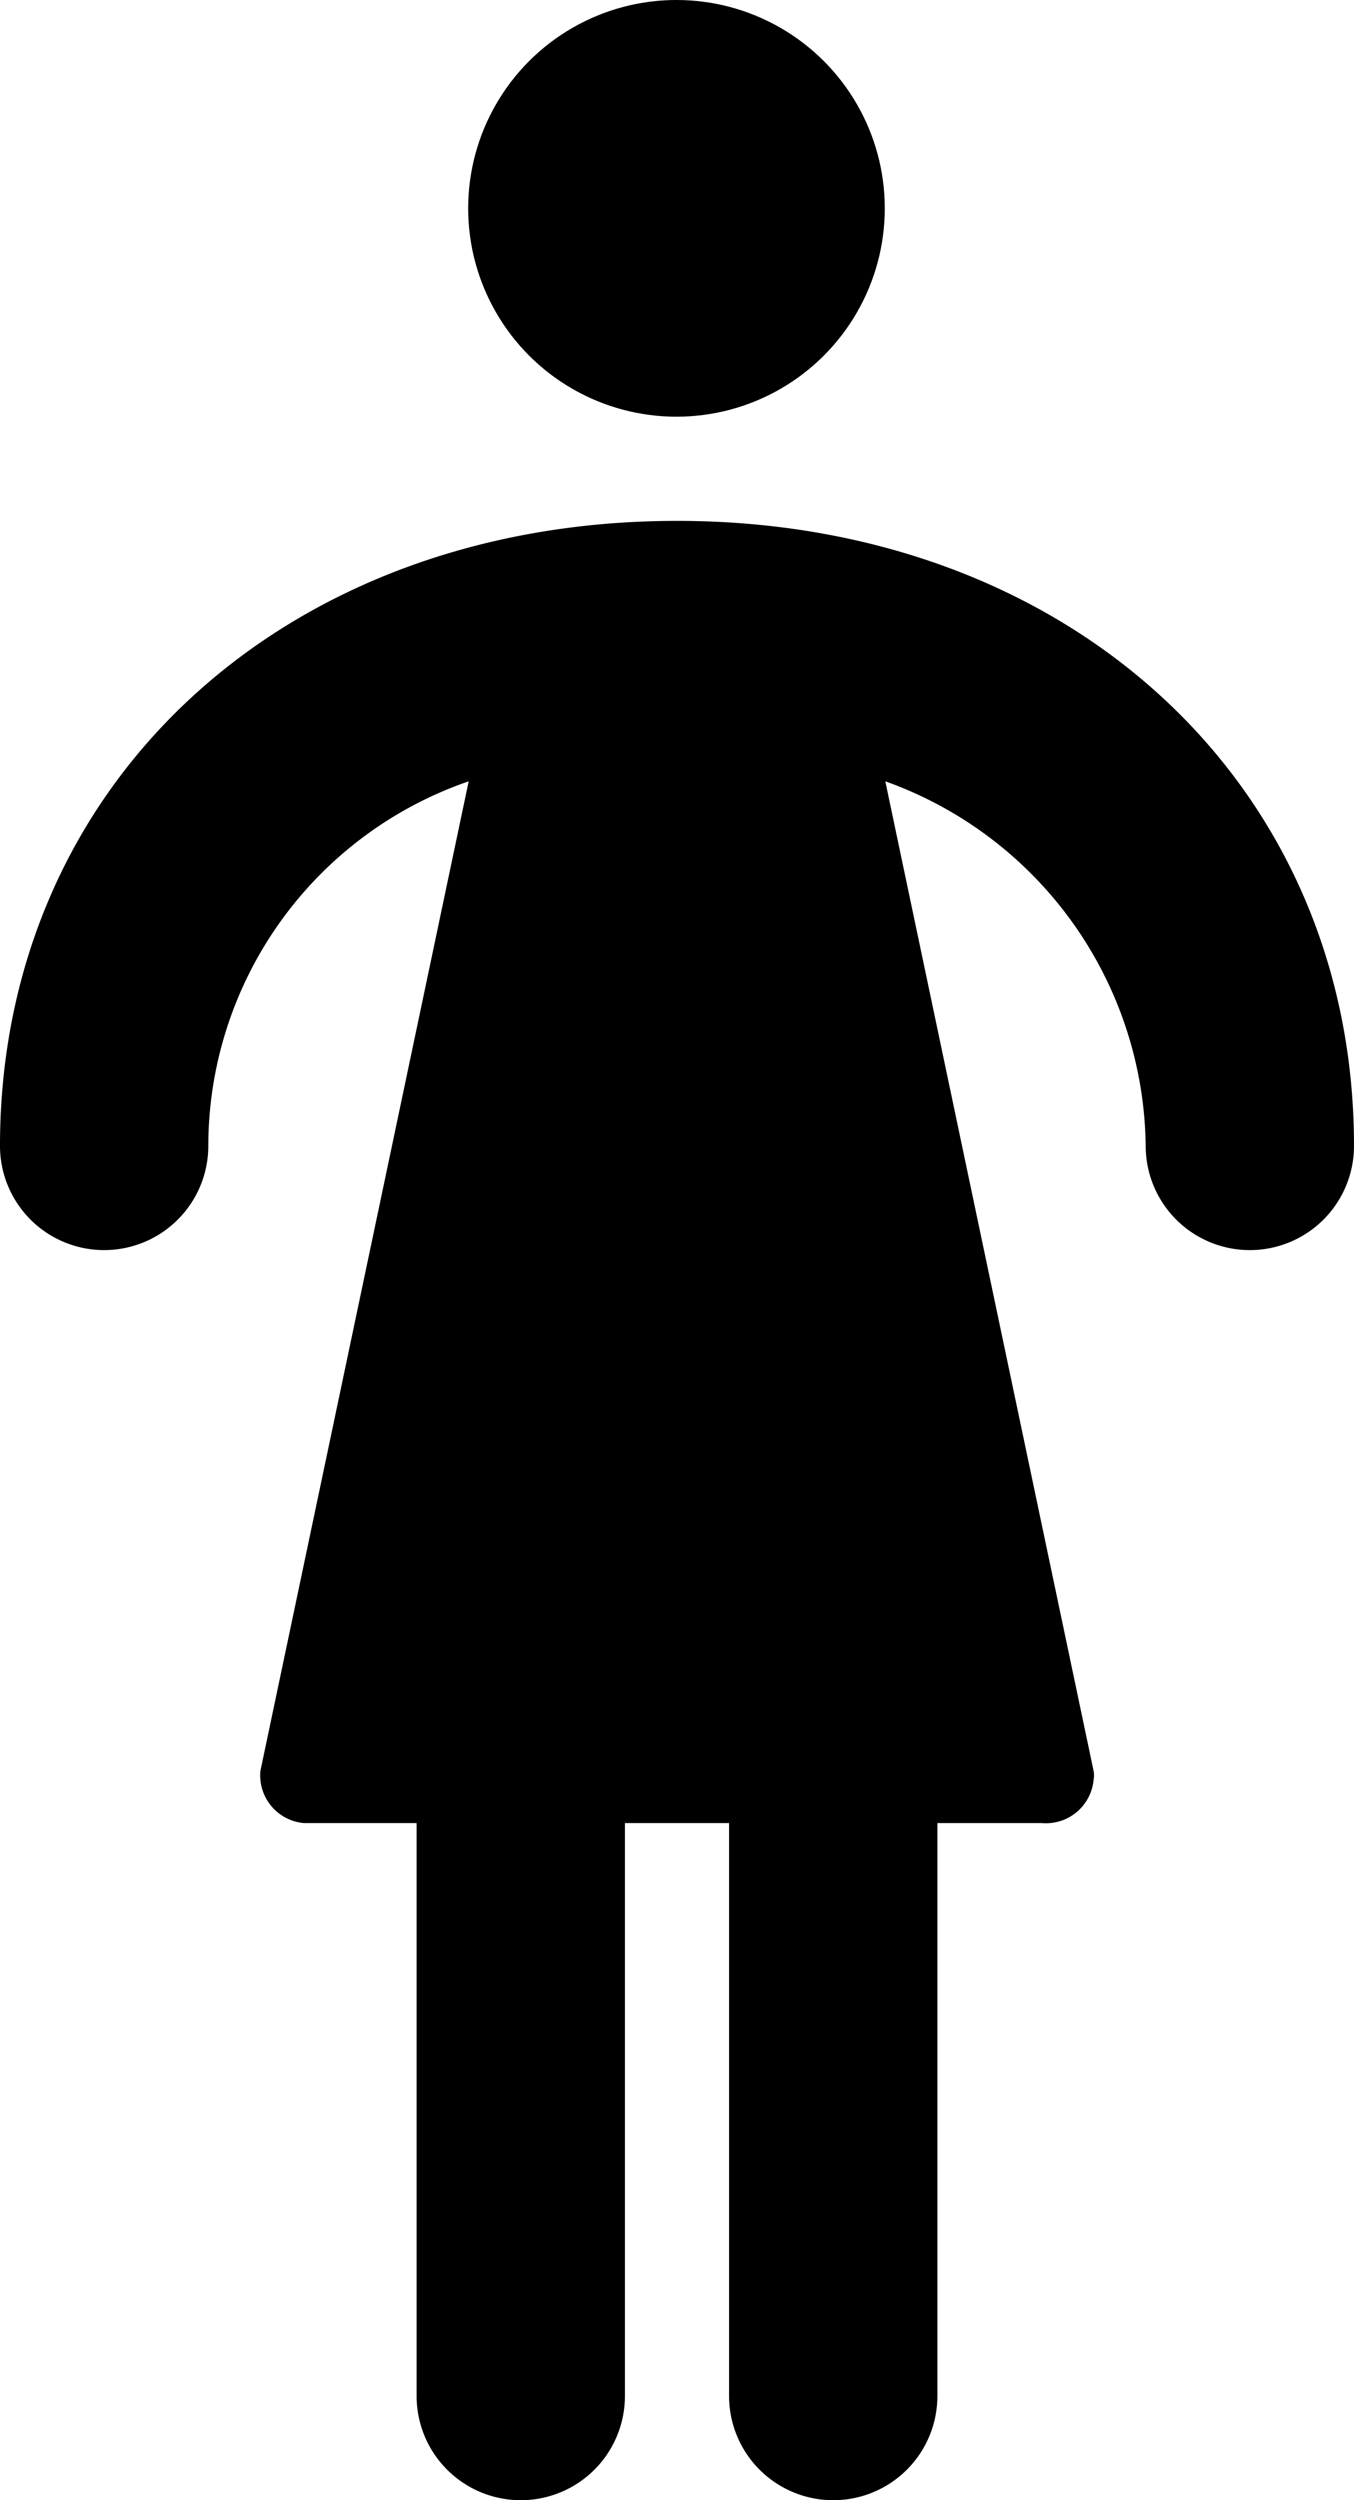
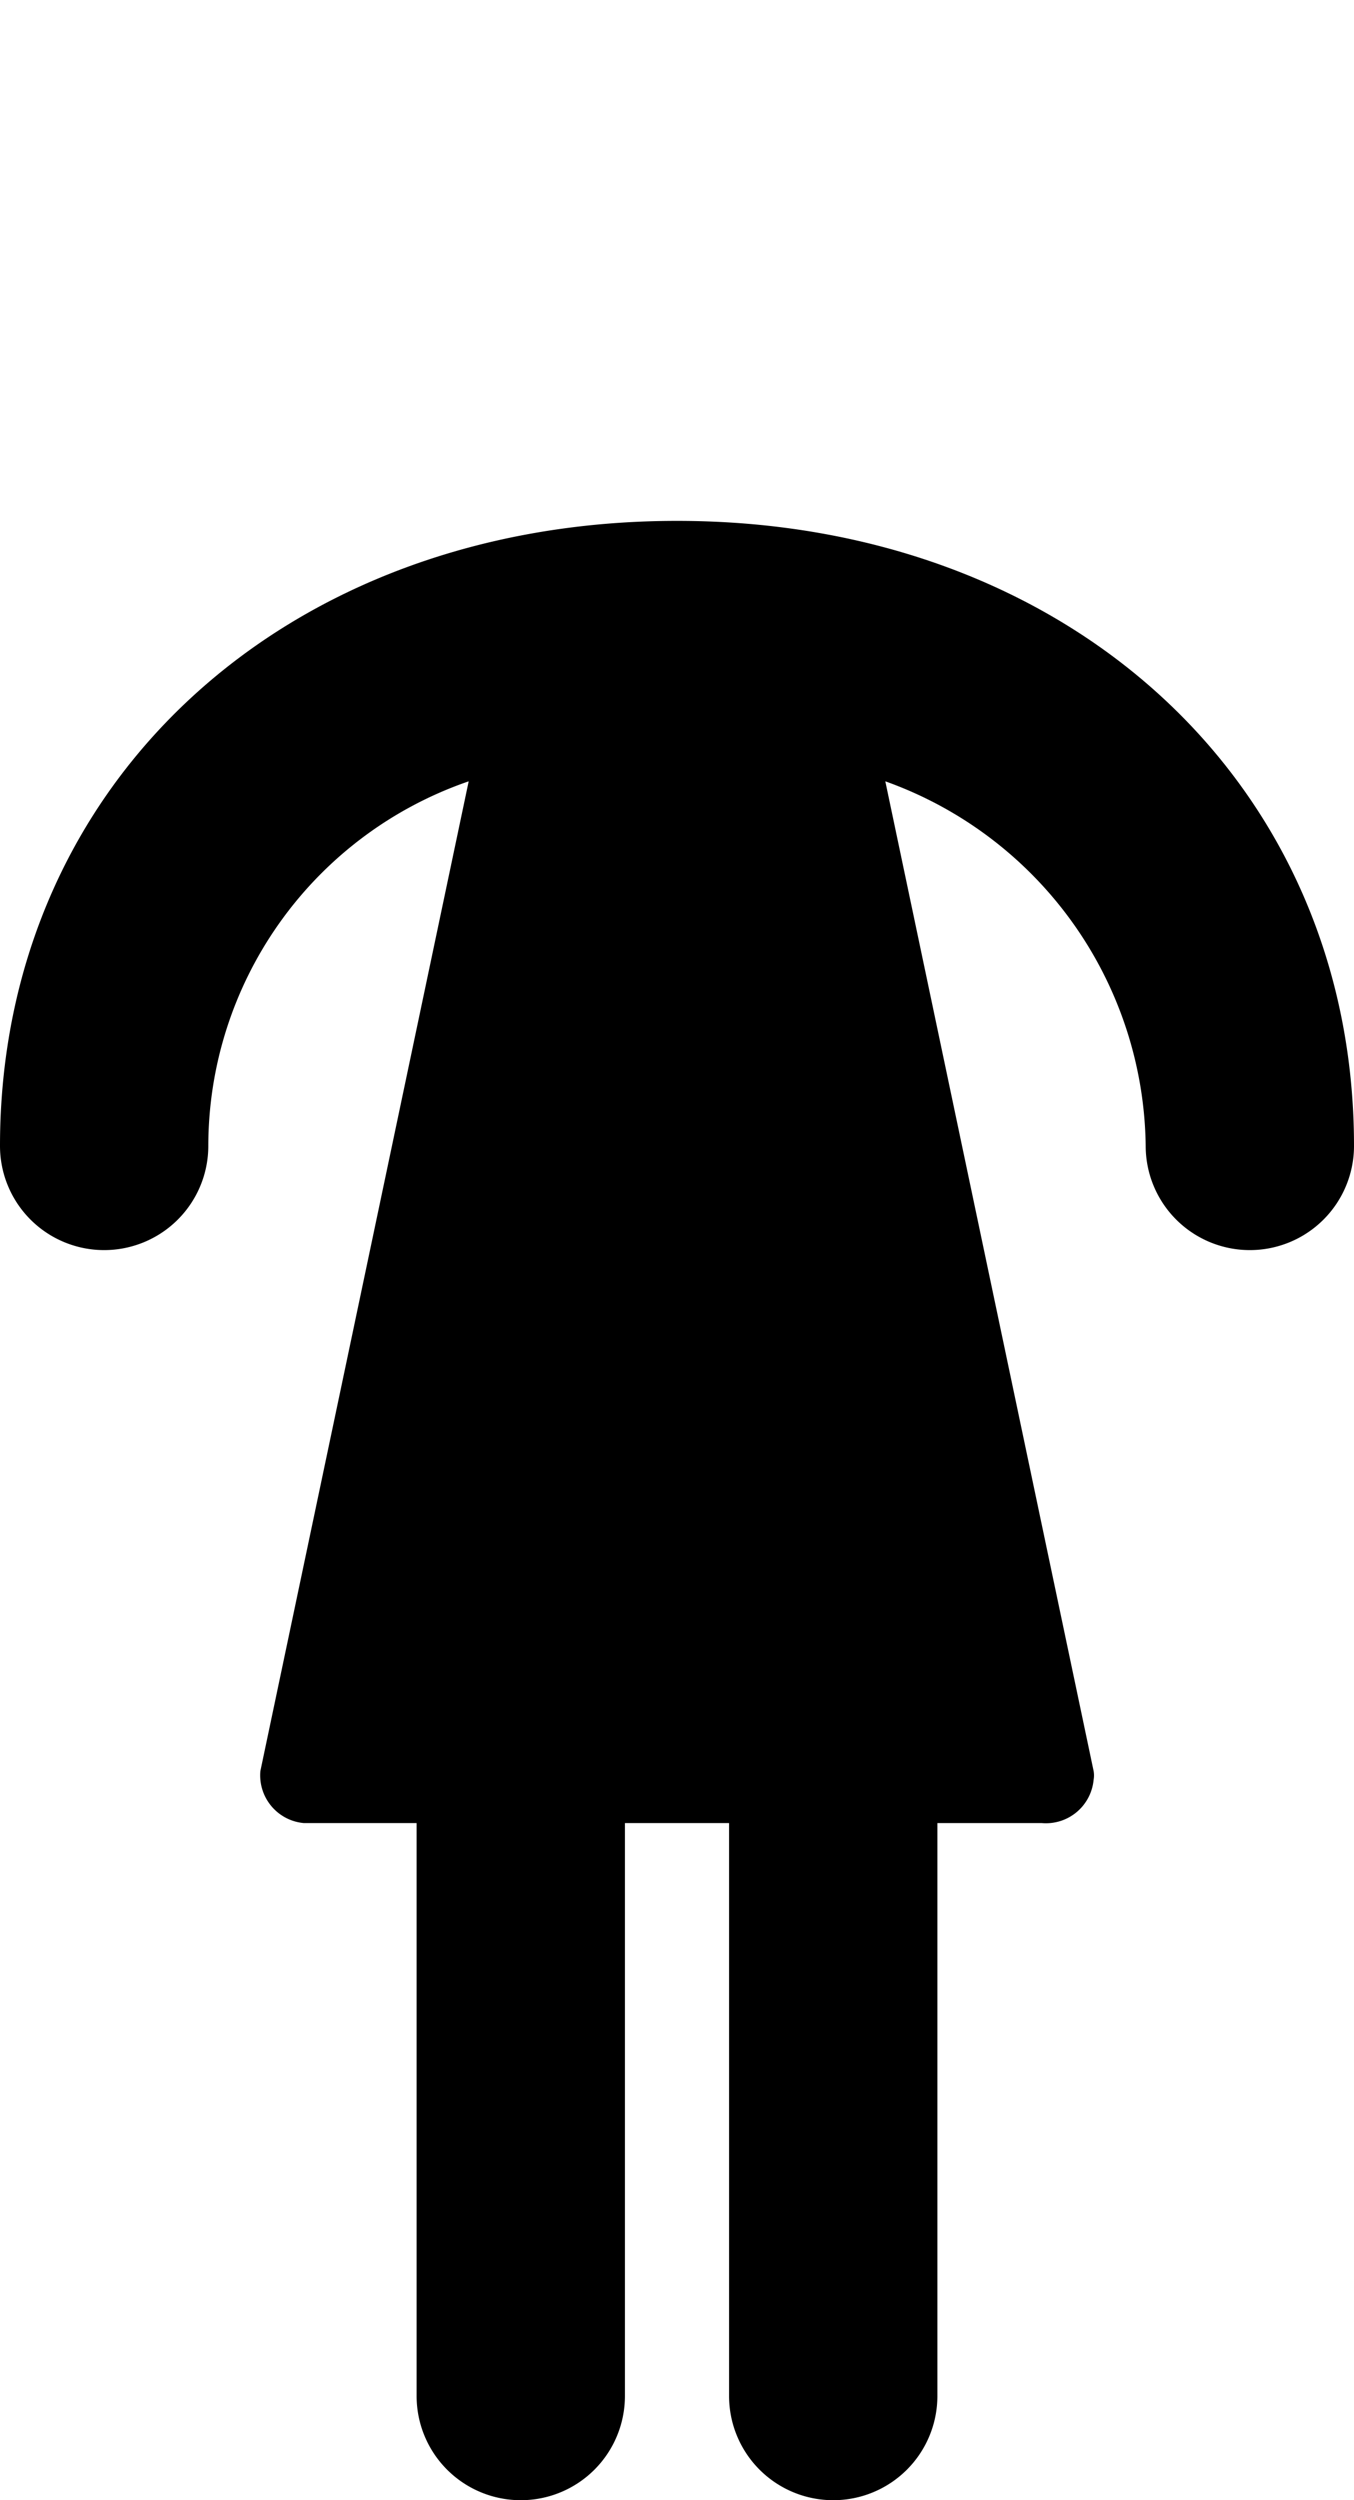
<svg xmlns="http://www.w3.org/2000/svg" viewBox="0 0 26 48">
-   <path d="M13,10C5.46,10,0,15.05,0,22a2,2,0,0,0,4,0,7.41,7.41,0,0,1,5-7L5,34a.92.92,0,0,0,.83,1H8V46a2,2,0,0,0,4,0V35h2V46a2,2,0,0,0,4,0V35h2a.92.92,0,0,0,1-.83A.49.49,0,0,0,21,34L17,15a7.53,7.53,0,0,1,5,7,2,2,0,0,0,4,0C26,15.05,20.53,10,13,10Z" />
-   <circle cx="12.99" cy="4" r="4" />
+   <path d="M13,10C5.46,10,0,15.05,0,22a2,2,0,0,0,4,0,7.41,7.41,0,0,1,5-7L5,34a.92.92,0,0,0,.83,1H8V46a2,2,0,0,0,4,0V35h2V46a2,2,0,0,0,4,0V35h2a.92.92,0,0,0,1-.83A.49.49,0,0,0,21,34L17,15a7.53,7.53,0,0,1,5,7,2,2,0,0,0,4,0C26,15.05,20.53,10,13,10" />
</svg>